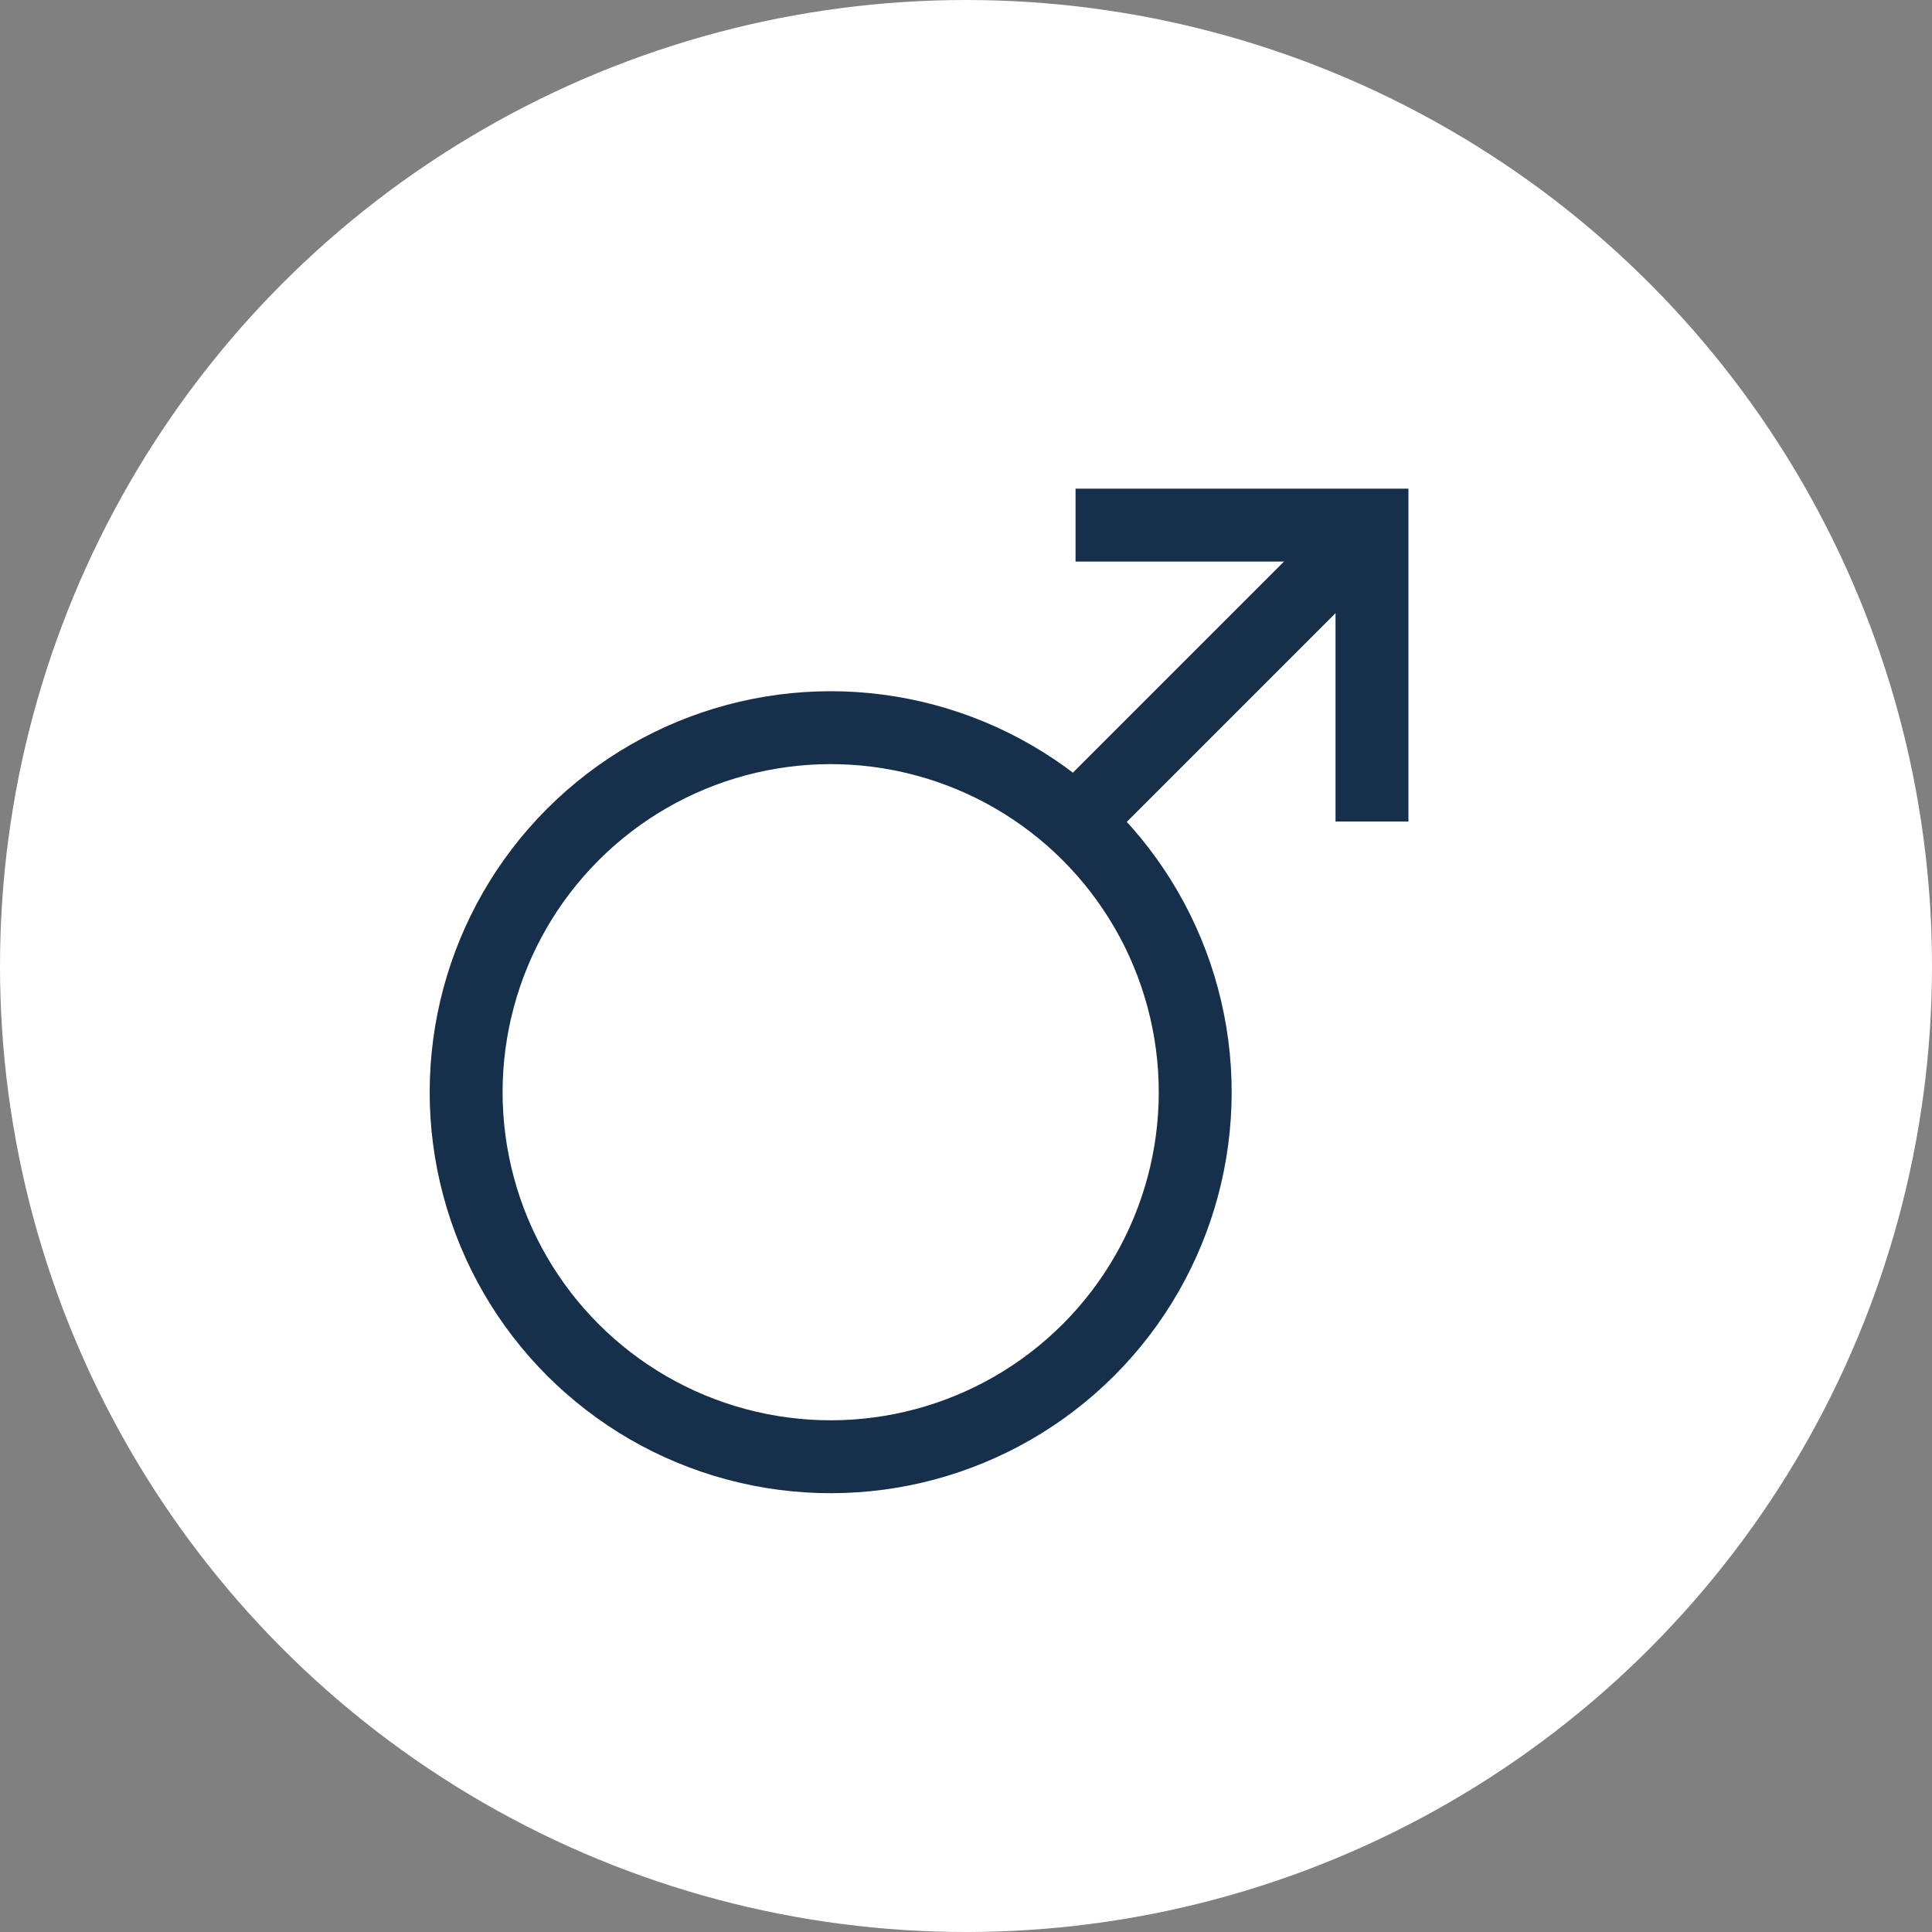
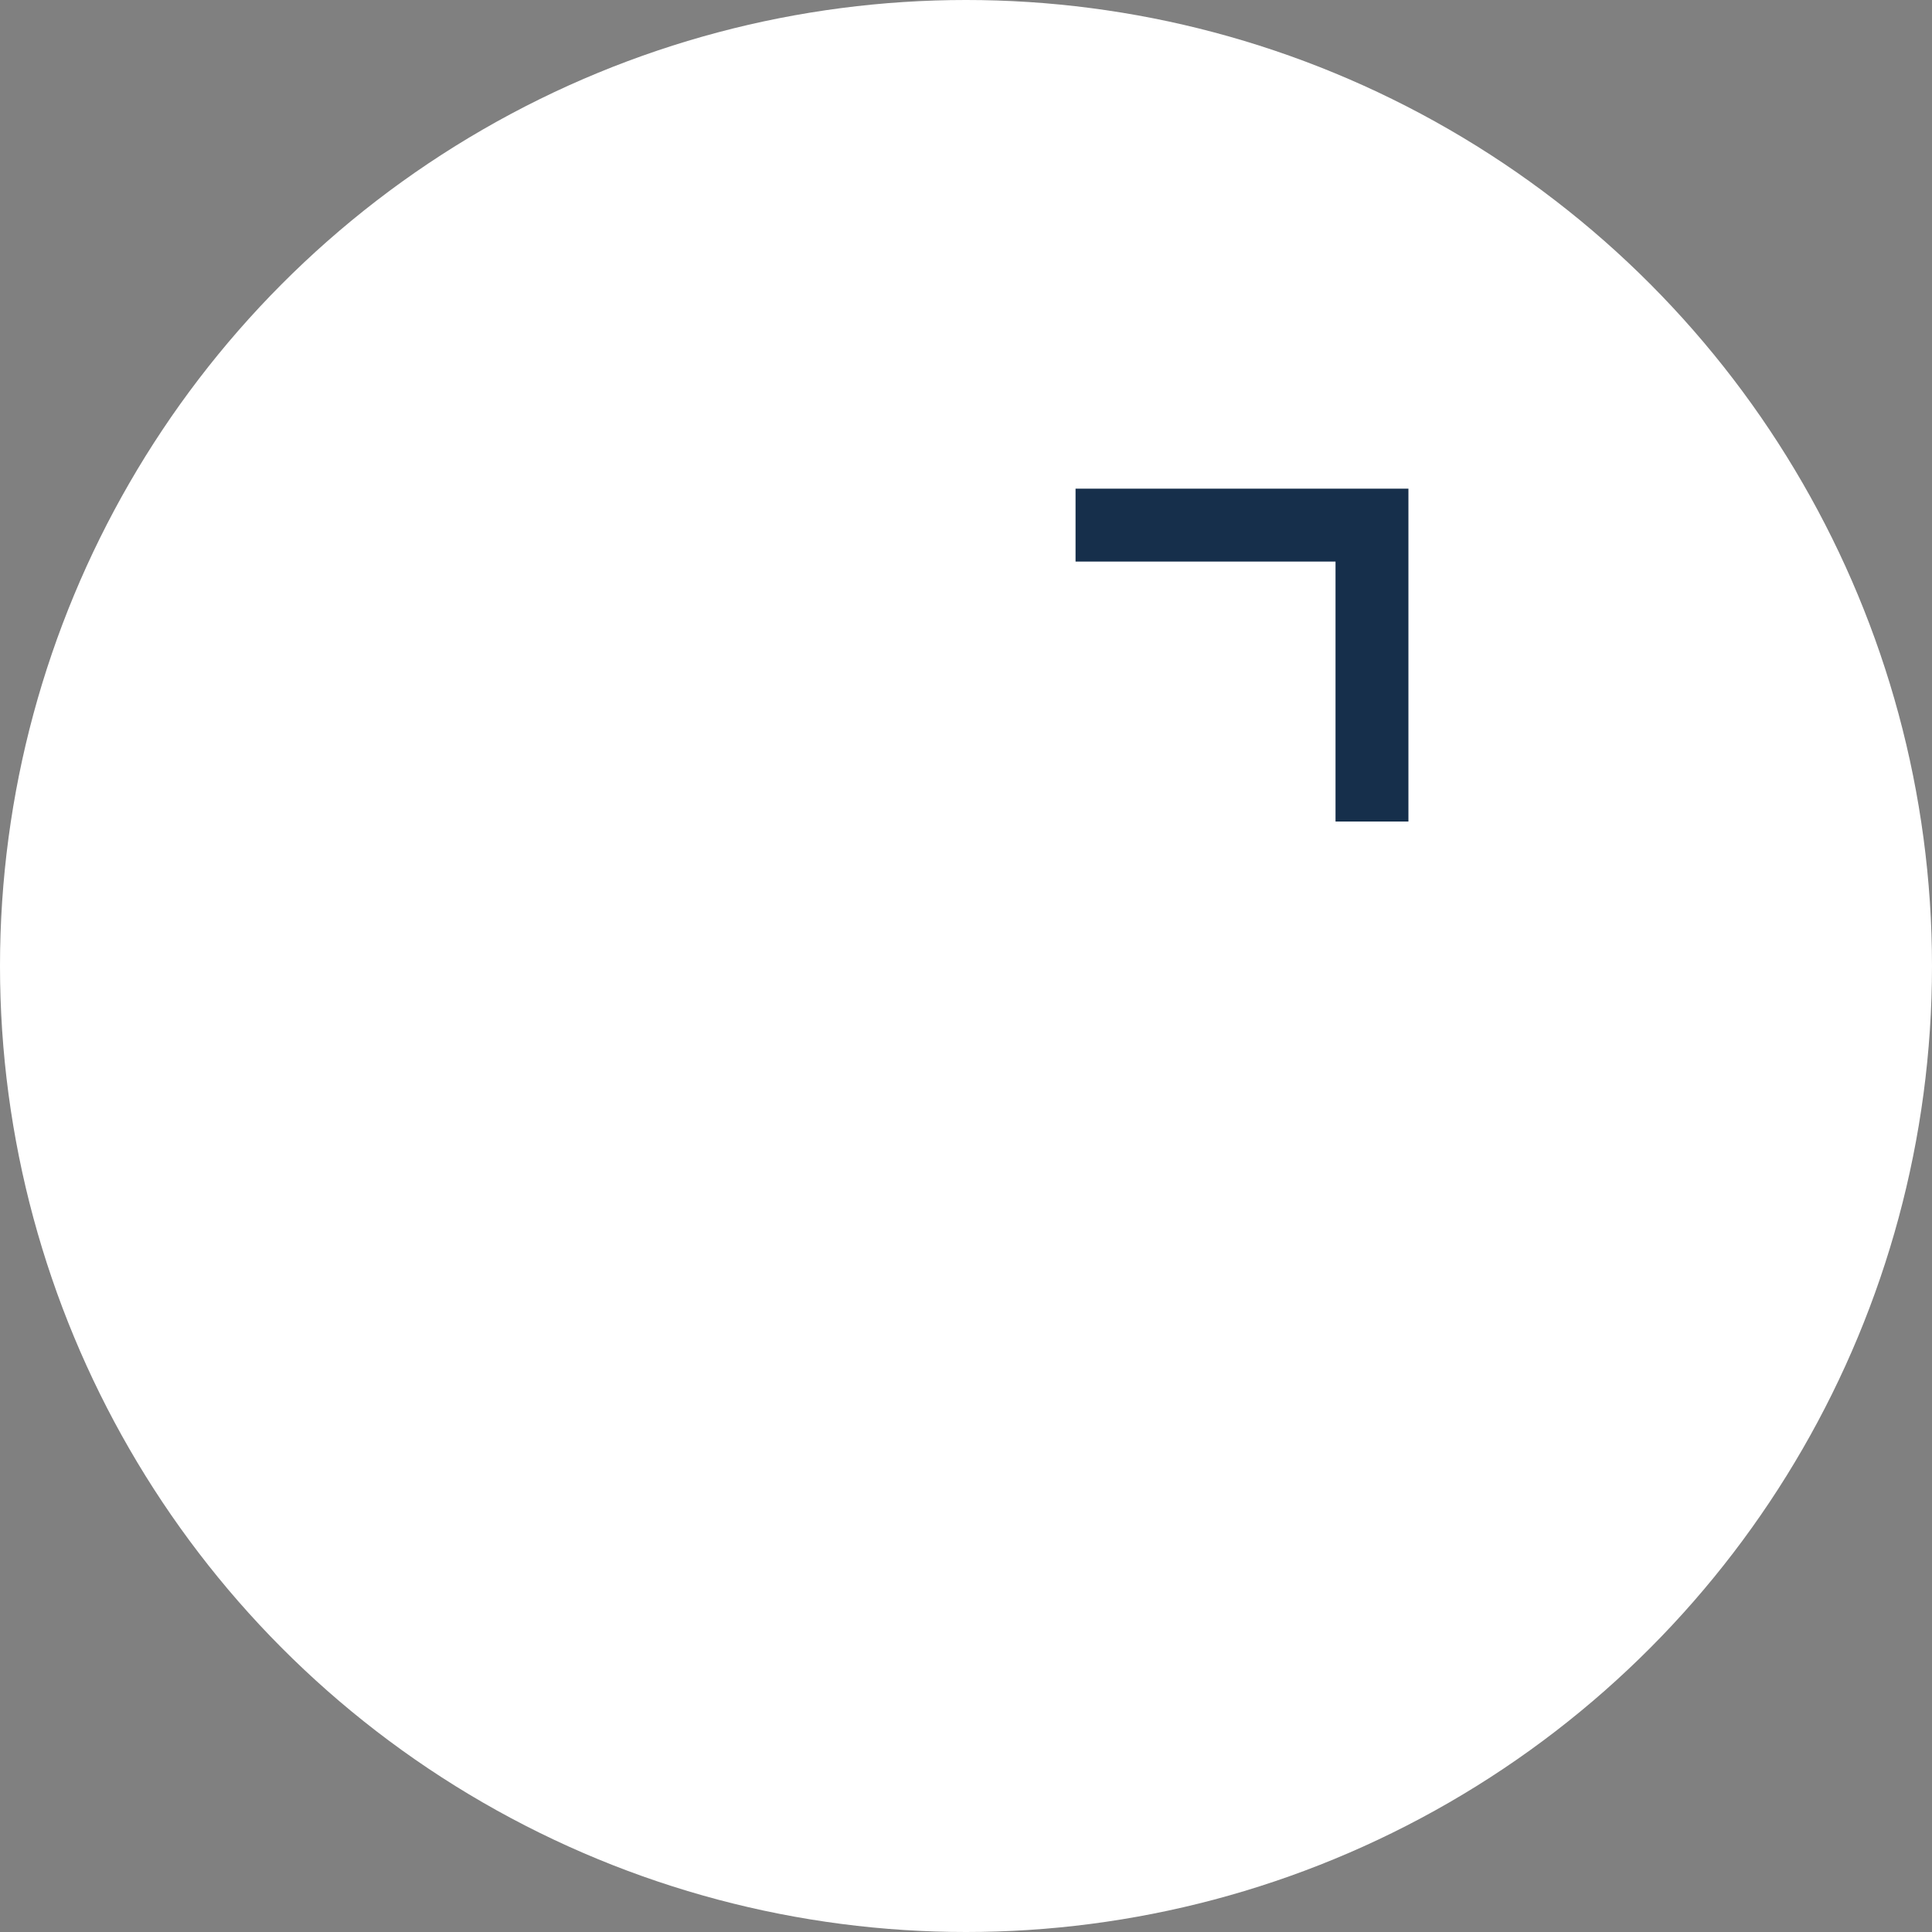
<svg xmlns="http://www.w3.org/2000/svg" width="53" height="53" viewBox="0 0 53 53">
  <rect x="0" y="0" width="53" height="53" fill="#808080" stroke="none" />
  <g id="Groupe_93" data-name="Groupe 93" transform="translate(-1672 -3035)">
    <circle id="Ellipse_14" data-name="Ellipse 14" cx="26.5" cy="26.5" r="26.5" transform="translate(1672 3035)" fill="#fff" />
    <g id="Groupe_40" data-name="Groupe 40" transform="translate(133.496 5473.368) rotate(-135)">
      <g id="Ellipse_15" data-name="Ellipse 15" transform="translate(588 2796)" fill="none" stroke="#162f4b" stroke-width="2">
-         <circle cx="11" cy="11" r="11" stroke="none" />
-         <circle cx="11" cy="11" r="10" fill="none" />
-       </g>
-       <line id="Ligne_11" data-name="Ligne 11" y2="11.5" transform="translate(599.5 2817)" fill="none" stroke="#162f4b" stroke-width="2" />
+         </g>
      <path id="Tracé_685" data-name="Tracé 685" d="M0,0,5.75,5.75,0,11.5" transform="translate(605.25 2822.75) rotate(90)" fill="none" stroke="#162f4b" stroke-width="2" />
    </g>
  </g>
</svg>